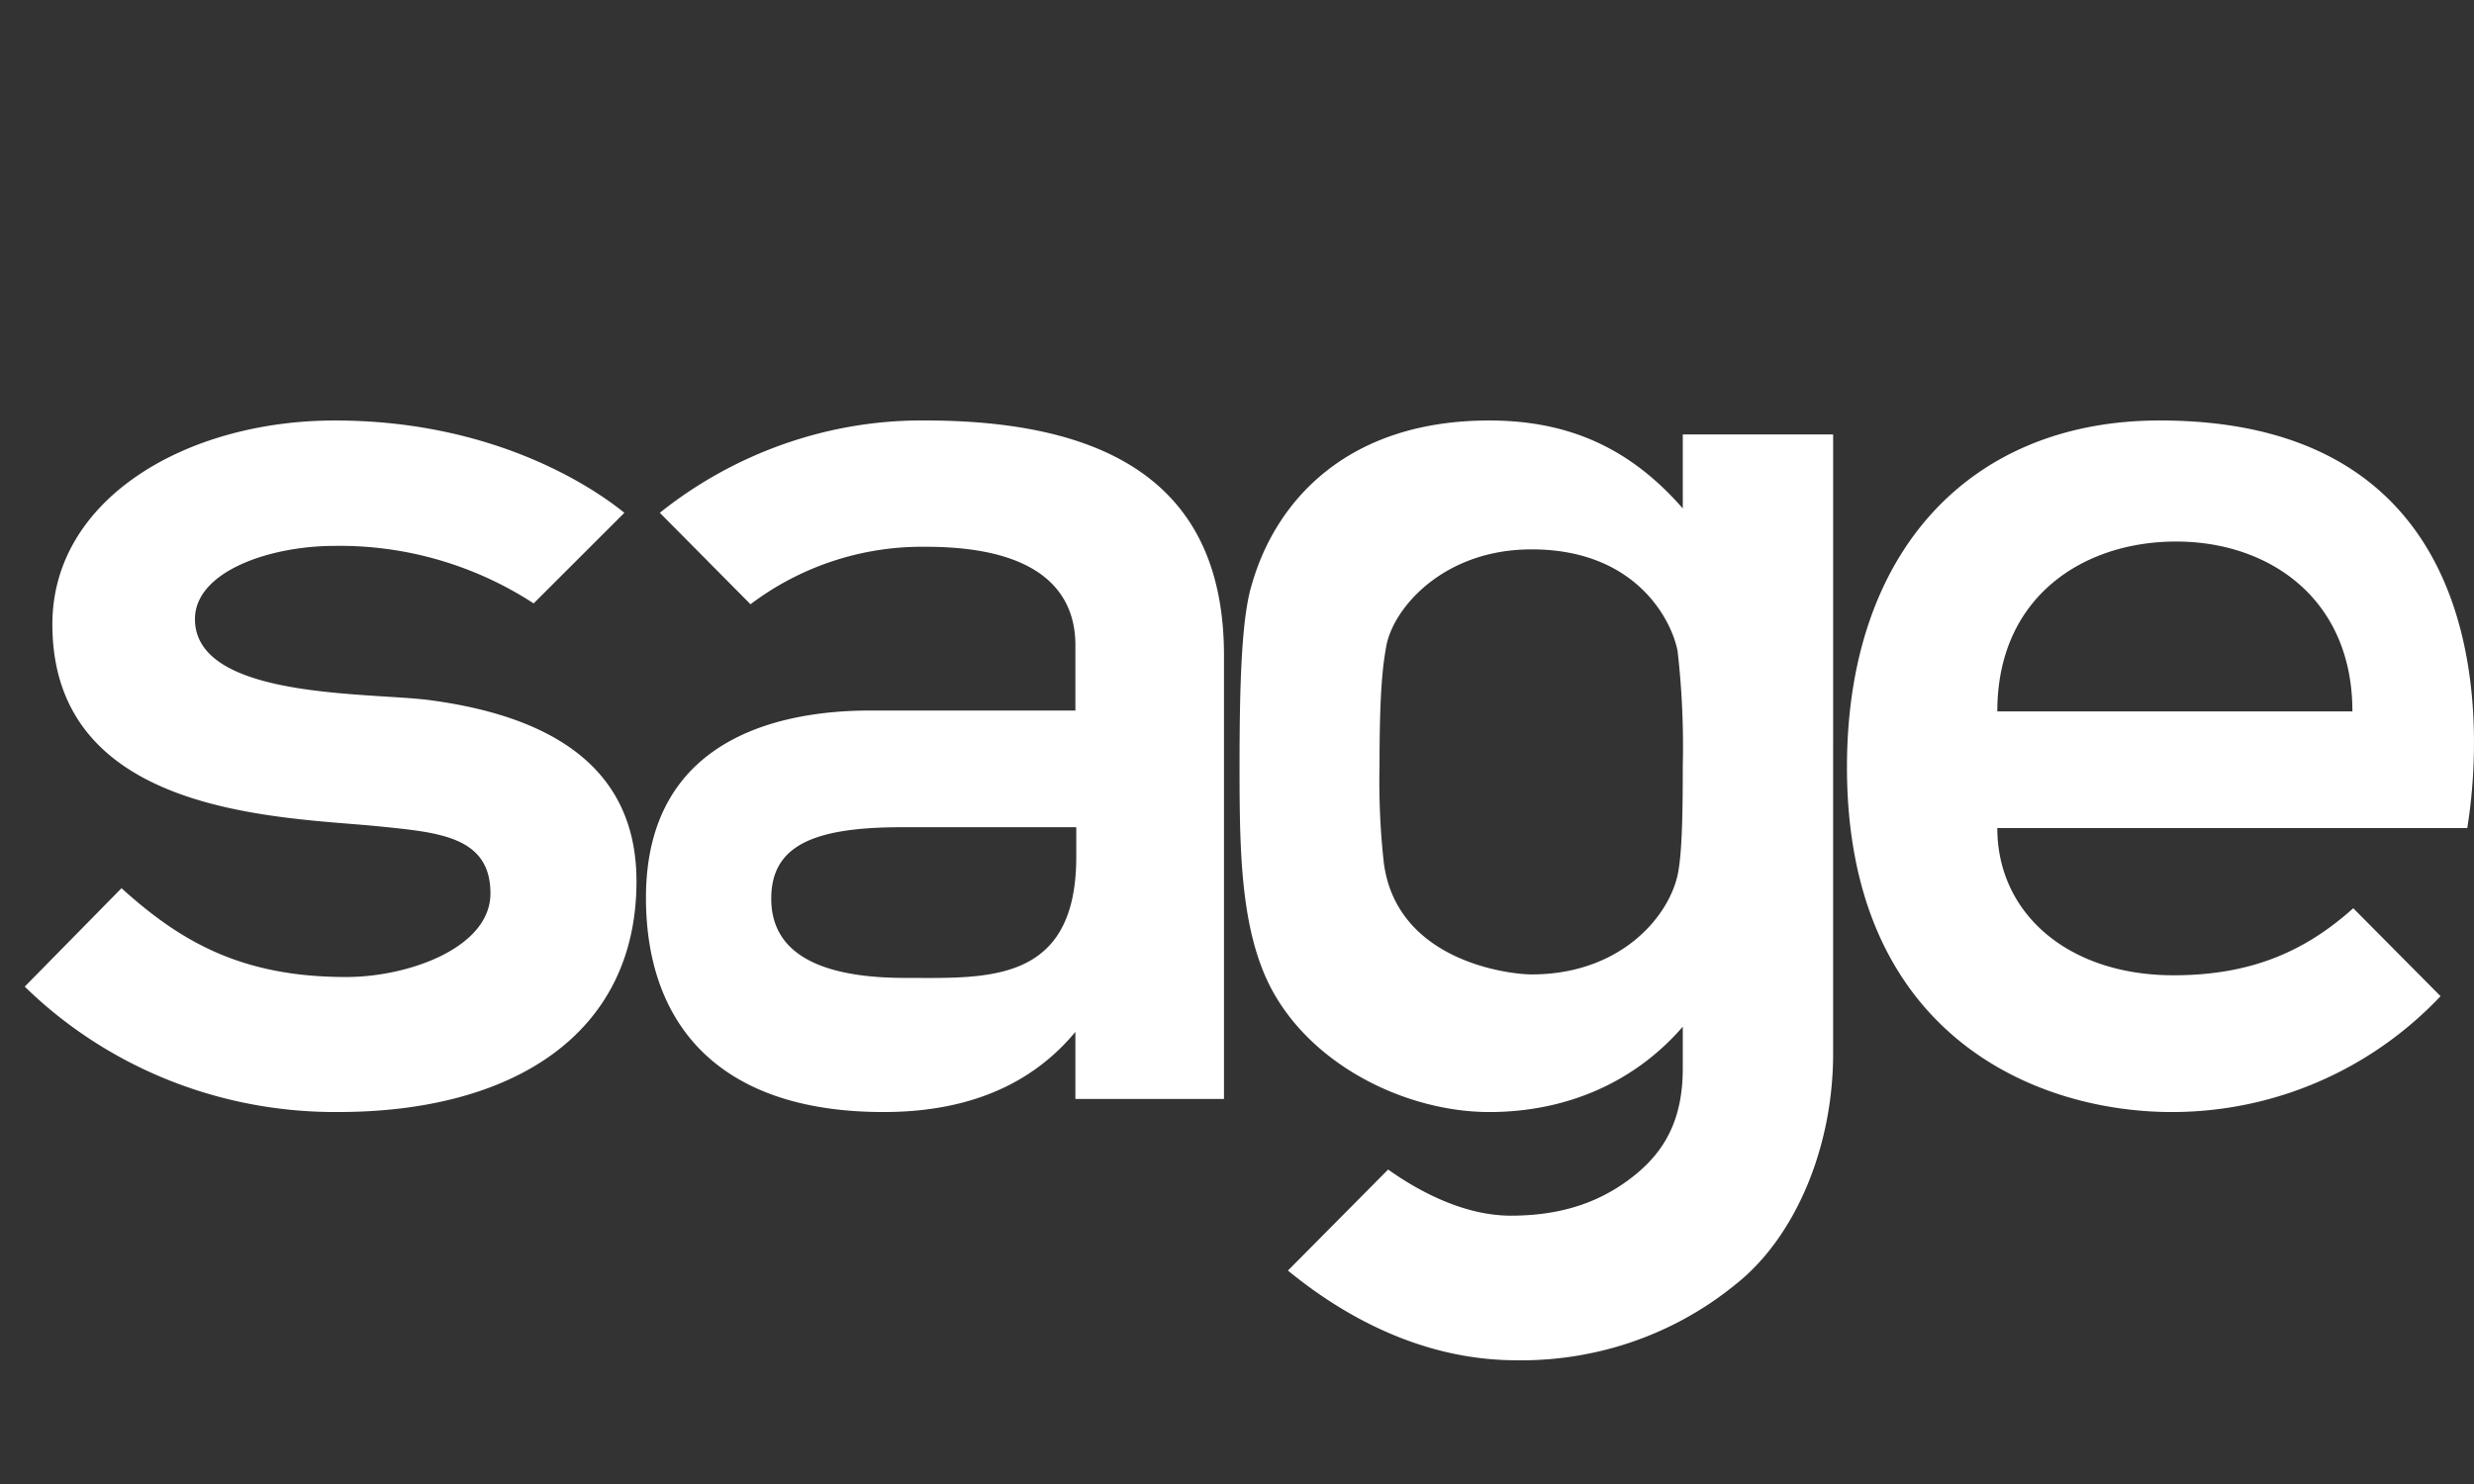
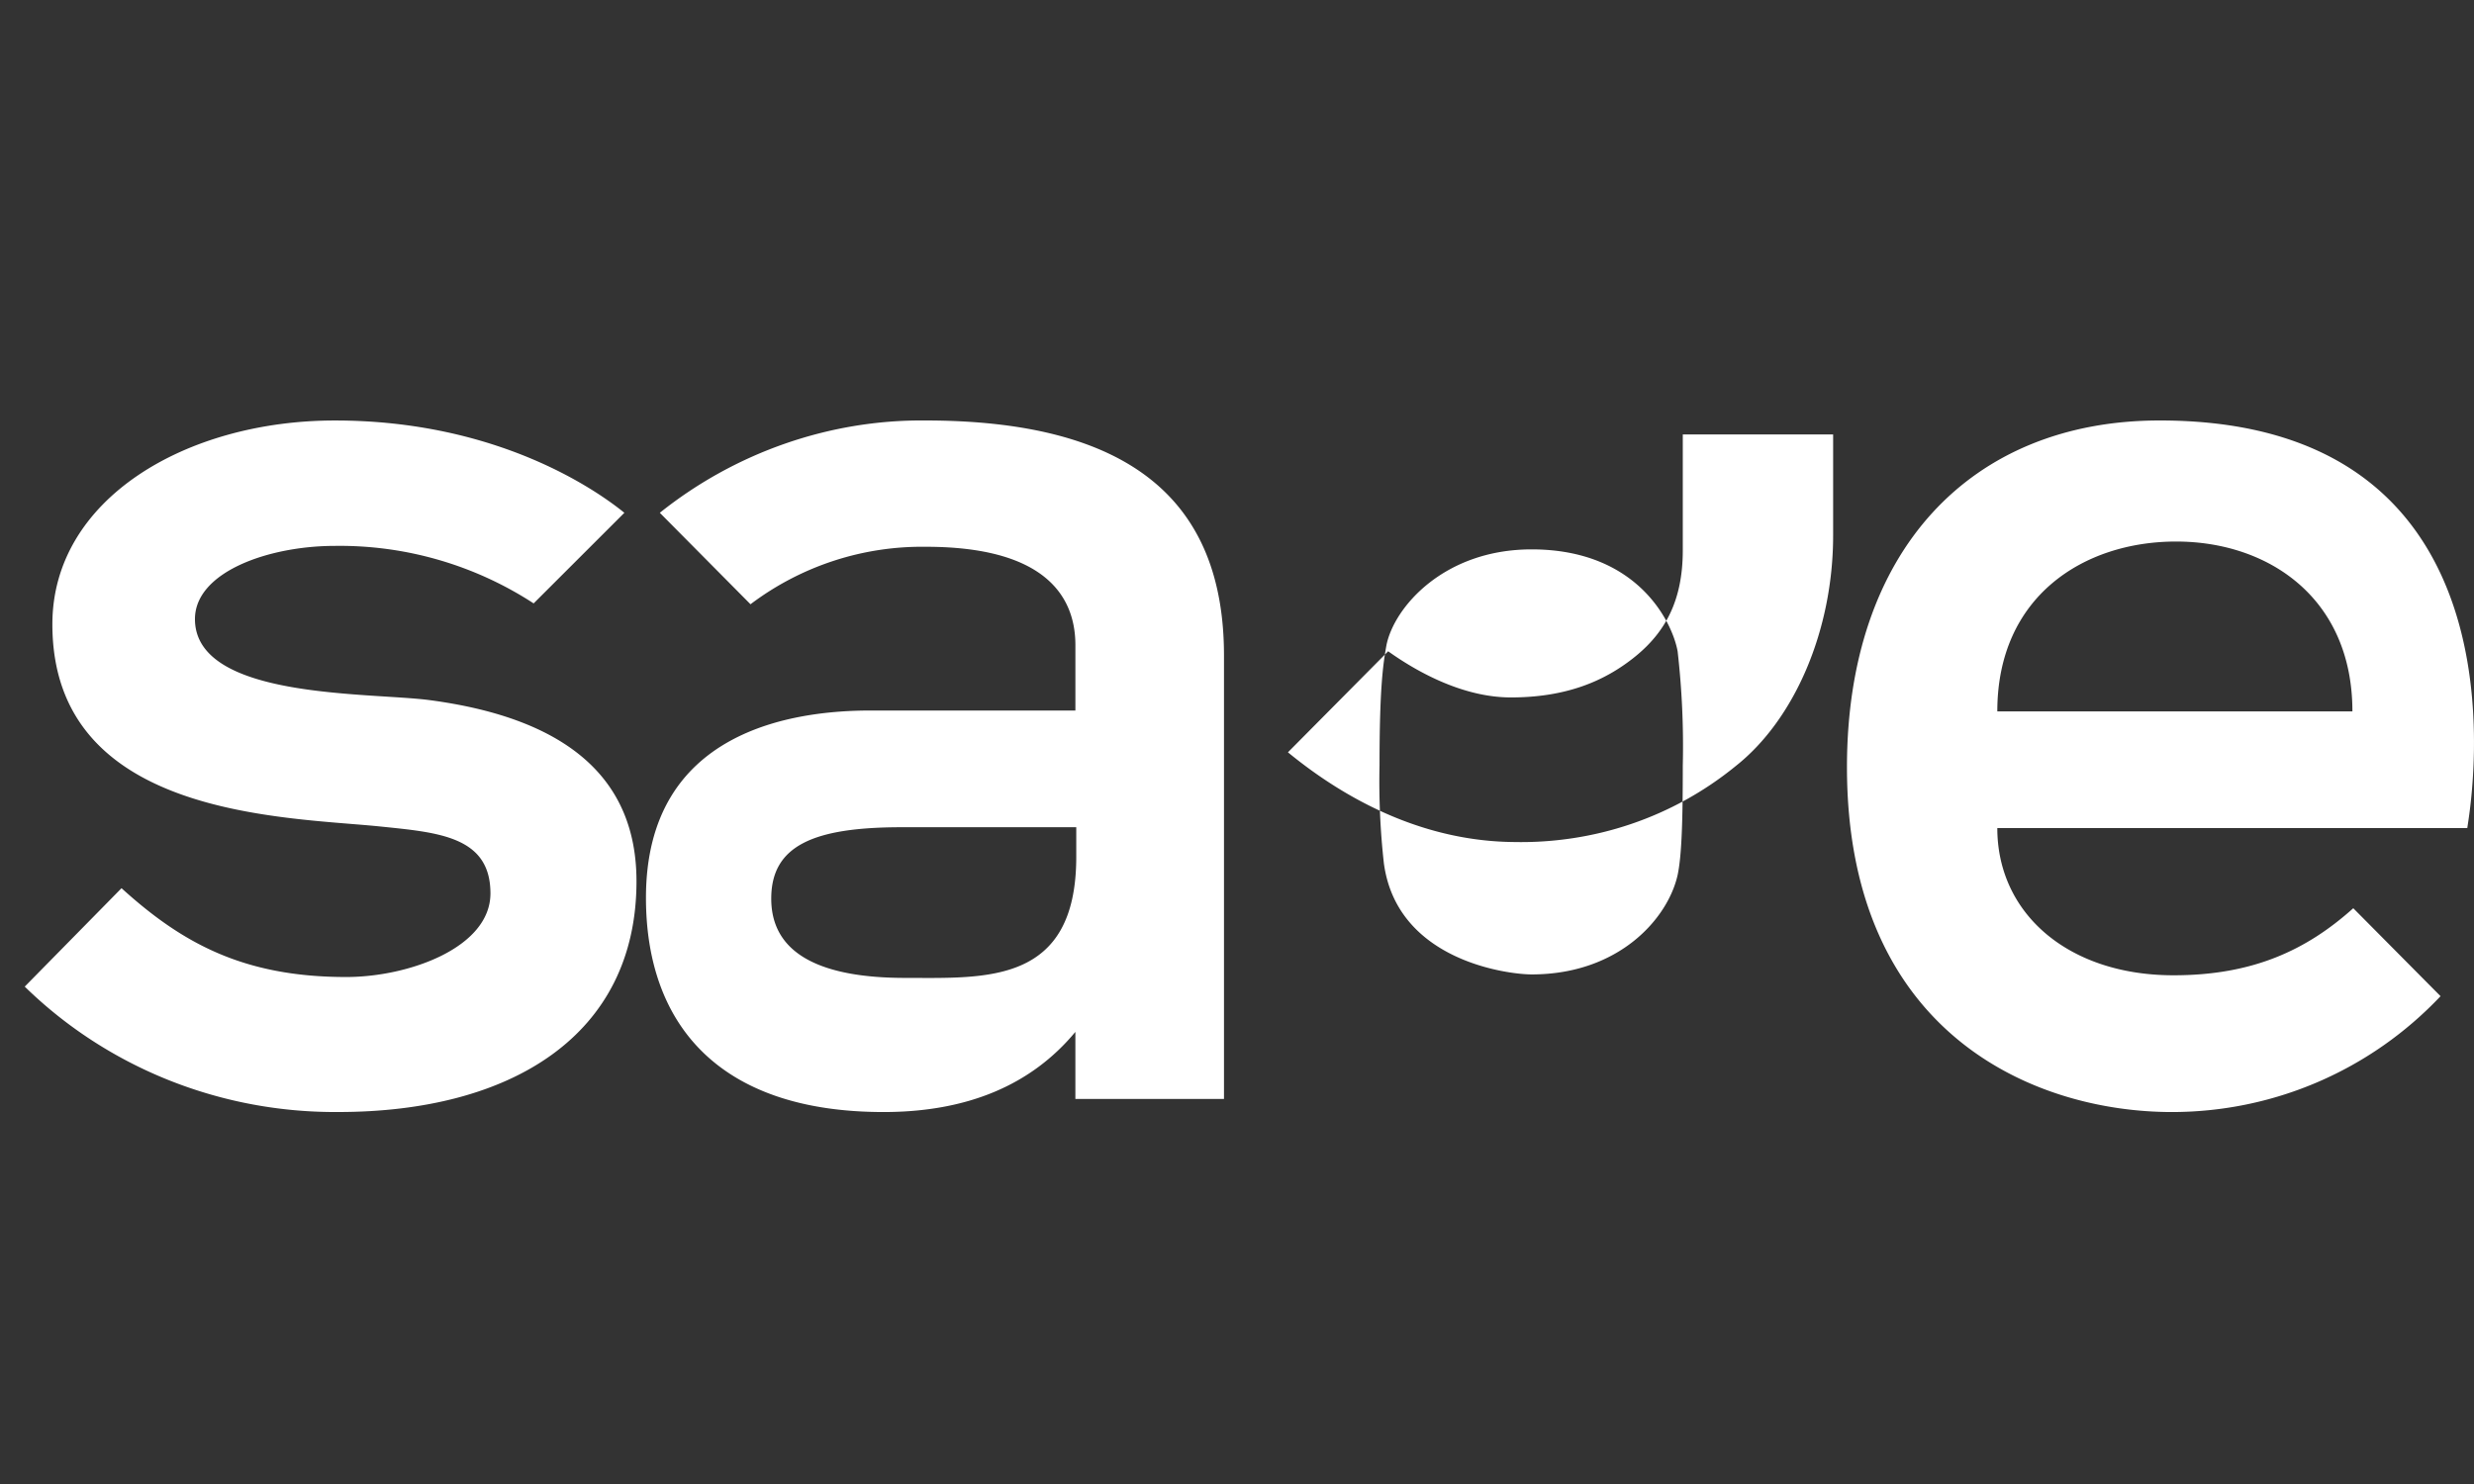
<svg xmlns="http://www.w3.org/2000/svg" width="100" height="60" fill="none">
  <rect width="100%" height="100%" fill="#333333" stroke="none" />
-   <path fill="#fff" d="M87.297 17c-7.648 0-12.642 5.283-12.642 14.016 0 10.846 7.648 13.945 13.131 13.945 4.121 0 8.033-1.69 10.862-4.684l-3.528-3.556c-1.886 1.69-4.05 2.711-7.264 2.711-4.26 0-7.124-2.5-7.124-5.951H99.73C99.695 33.446 103.013 17 87.297 17Zm-6.565 11.762c0-4.648 3.492-6.867 7.229-6.867s7.124 2.29 7.124 6.867H80.732Zm-63.388-.458C14.9 27.988 7.88 28.27 7.88 25.03c0-1.902 2.969-2.959 5.658-2.959a14.366 14.366 0 0 1 8.032 2.325l3.667-3.663c-1.082-.88-5.099-3.732-11.7-3.732-6.006 0-11.42 3.169-11.42 8.24 0 7.782 9.325 7.782 13.202 8.17 2.375.246 4.505.387 4.505 2.71 0 2.184-3.283 3.381-5.832 3.381-4.156 0-6.636-1.373-9.08-3.591L1 39.89c3.388 3.31 7.963 5.106 12.677 5.07 6.985 0 12.05-3.098 12.05-9.331 0-4.12-2.76-6.585-8.383-7.325ZM37.39 17c-3.876-.035-7.682 1.304-10.72 3.733l3.666 3.698a11.5 11.5 0 0 1 7.09-2.324c4.645 0 6.042 1.866 6.042 3.979v2.641H35.19c-3.074 0-9.08.775-9.08 7.571 0 5 2.828 8.663 9.604 8.663 3.387 0 5.972-1.092 7.753-3.24v2.712h6.007V26.508C49.475 20.24 45.668 17 37.39 17Zm6.113 17.643c0 5.176-3.667 4.895-6.915 4.895s-5.414-.88-5.414-3.205c0-2.148 1.712-2.887 5.274-2.887h7.055v1.197Zm24.516-17.079v2.993c-2.06-2.359-4.505-3.556-7.823-3.556-5.693 0-8.626 3.204-9.604 6.655-.384 1.268-.489 3.698-.489 7.29 0 3.38.035 6.479 1.187 8.838 1.642 3.31 5.588 5.177 8.906 5.177 3.213 0 5.937-1.268 7.823-3.451v1.69c0 1.972-.663 3.275-1.92 4.296-1.258 1.021-2.83 1.655-5.03 1.655-1.99 0-3.876-1.092-4.959-1.866l-4.051 4.085c2.62 2.148 5.727 3.592 9.115 3.627 3.248.07 6.426-.986 8.975-3.064 2.41-1.901 3.947-5.529 3.947-9.332V17.564h-6.077Zm0 13.381c0 2.078-.035 3.627-.21 4.437-.384 1.726-2.34 4.015-5.902 4.015-.908 0-5.448-.528-5.972-4.508a29.815 29.815 0 0 1-.174-3.944c0-3.098.14-4.084.28-4.86.313-1.549 2.339-3.873 5.866-3.873 4.296 0 5.693 2.958 5.903 4.12a33.73 33.73 0 0 1 .209 4.613Z" />
+   <path fill="#fff" d="M87.297 17c-7.648 0-12.642 5.283-12.642 14.016 0 10.846 7.648 13.945 13.131 13.945 4.121 0 8.033-1.69 10.862-4.684l-3.528-3.556c-1.886 1.69-4.05 2.711-7.264 2.711-4.26 0-7.124-2.5-7.124-5.951H99.73C99.695 33.446 103.013 17 87.297 17Zm-6.565 11.762c0-4.648 3.492-6.867 7.229-6.867s7.124 2.29 7.124 6.867H80.732Zm-63.388-.458C14.9 27.988 7.88 28.27 7.88 25.03c0-1.902 2.969-2.959 5.658-2.959a14.366 14.366 0 0 1 8.032 2.325l3.667-3.663c-1.082-.88-5.099-3.732-11.7-3.732-6.006 0-11.42 3.169-11.42 8.24 0 7.782 9.325 7.782 13.202 8.17 2.375.246 4.505.387 4.505 2.71 0 2.184-3.283 3.381-5.832 3.381-4.156 0-6.636-1.373-9.08-3.591L1 39.89c3.388 3.31 7.963 5.106 12.677 5.07 6.985 0 12.05-3.098 12.05-9.331 0-4.12-2.76-6.585-8.383-7.325ZM37.39 17c-3.876-.035-7.682 1.304-10.72 3.733l3.666 3.698a11.5 11.5 0 0 1 7.09-2.324c4.645 0 6.042 1.866 6.042 3.979v2.641H35.19c-3.074 0-9.08.775-9.08 7.571 0 5 2.828 8.663 9.604 8.663 3.387 0 5.972-1.092 7.753-3.24v2.712h6.007V26.508C49.475 20.24 45.668 17 37.39 17Zm6.113 17.643c0 5.176-3.667 4.895-6.915 4.895s-5.414-.88-5.414-3.205c0-2.148 1.712-2.887 5.274-2.887h7.055v1.197Zm24.516-17.079v2.993v1.69c0 1.972-.663 3.275-1.92 4.296-1.258 1.021-2.83 1.655-5.03 1.655-1.99 0-3.876-1.092-4.959-1.866l-4.051 4.085c2.62 2.148 5.727 3.592 9.115 3.627 3.248.07 6.426-.986 8.975-3.064 2.41-1.901 3.947-5.529 3.947-9.332V17.564h-6.077Zm0 13.381c0 2.078-.035 3.627-.21 4.437-.384 1.726-2.34 4.015-5.902 4.015-.908 0-5.448-.528-5.972-4.508a29.815 29.815 0 0 1-.174-3.944c0-3.098.14-4.084.28-4.86.313-1.549 2.339-3.873 5.866-3.873 4.296 0 5.693 2.958 5.903 4.12a33.73 33.73 0 0 1 .209 4.613Z" />
</svg>